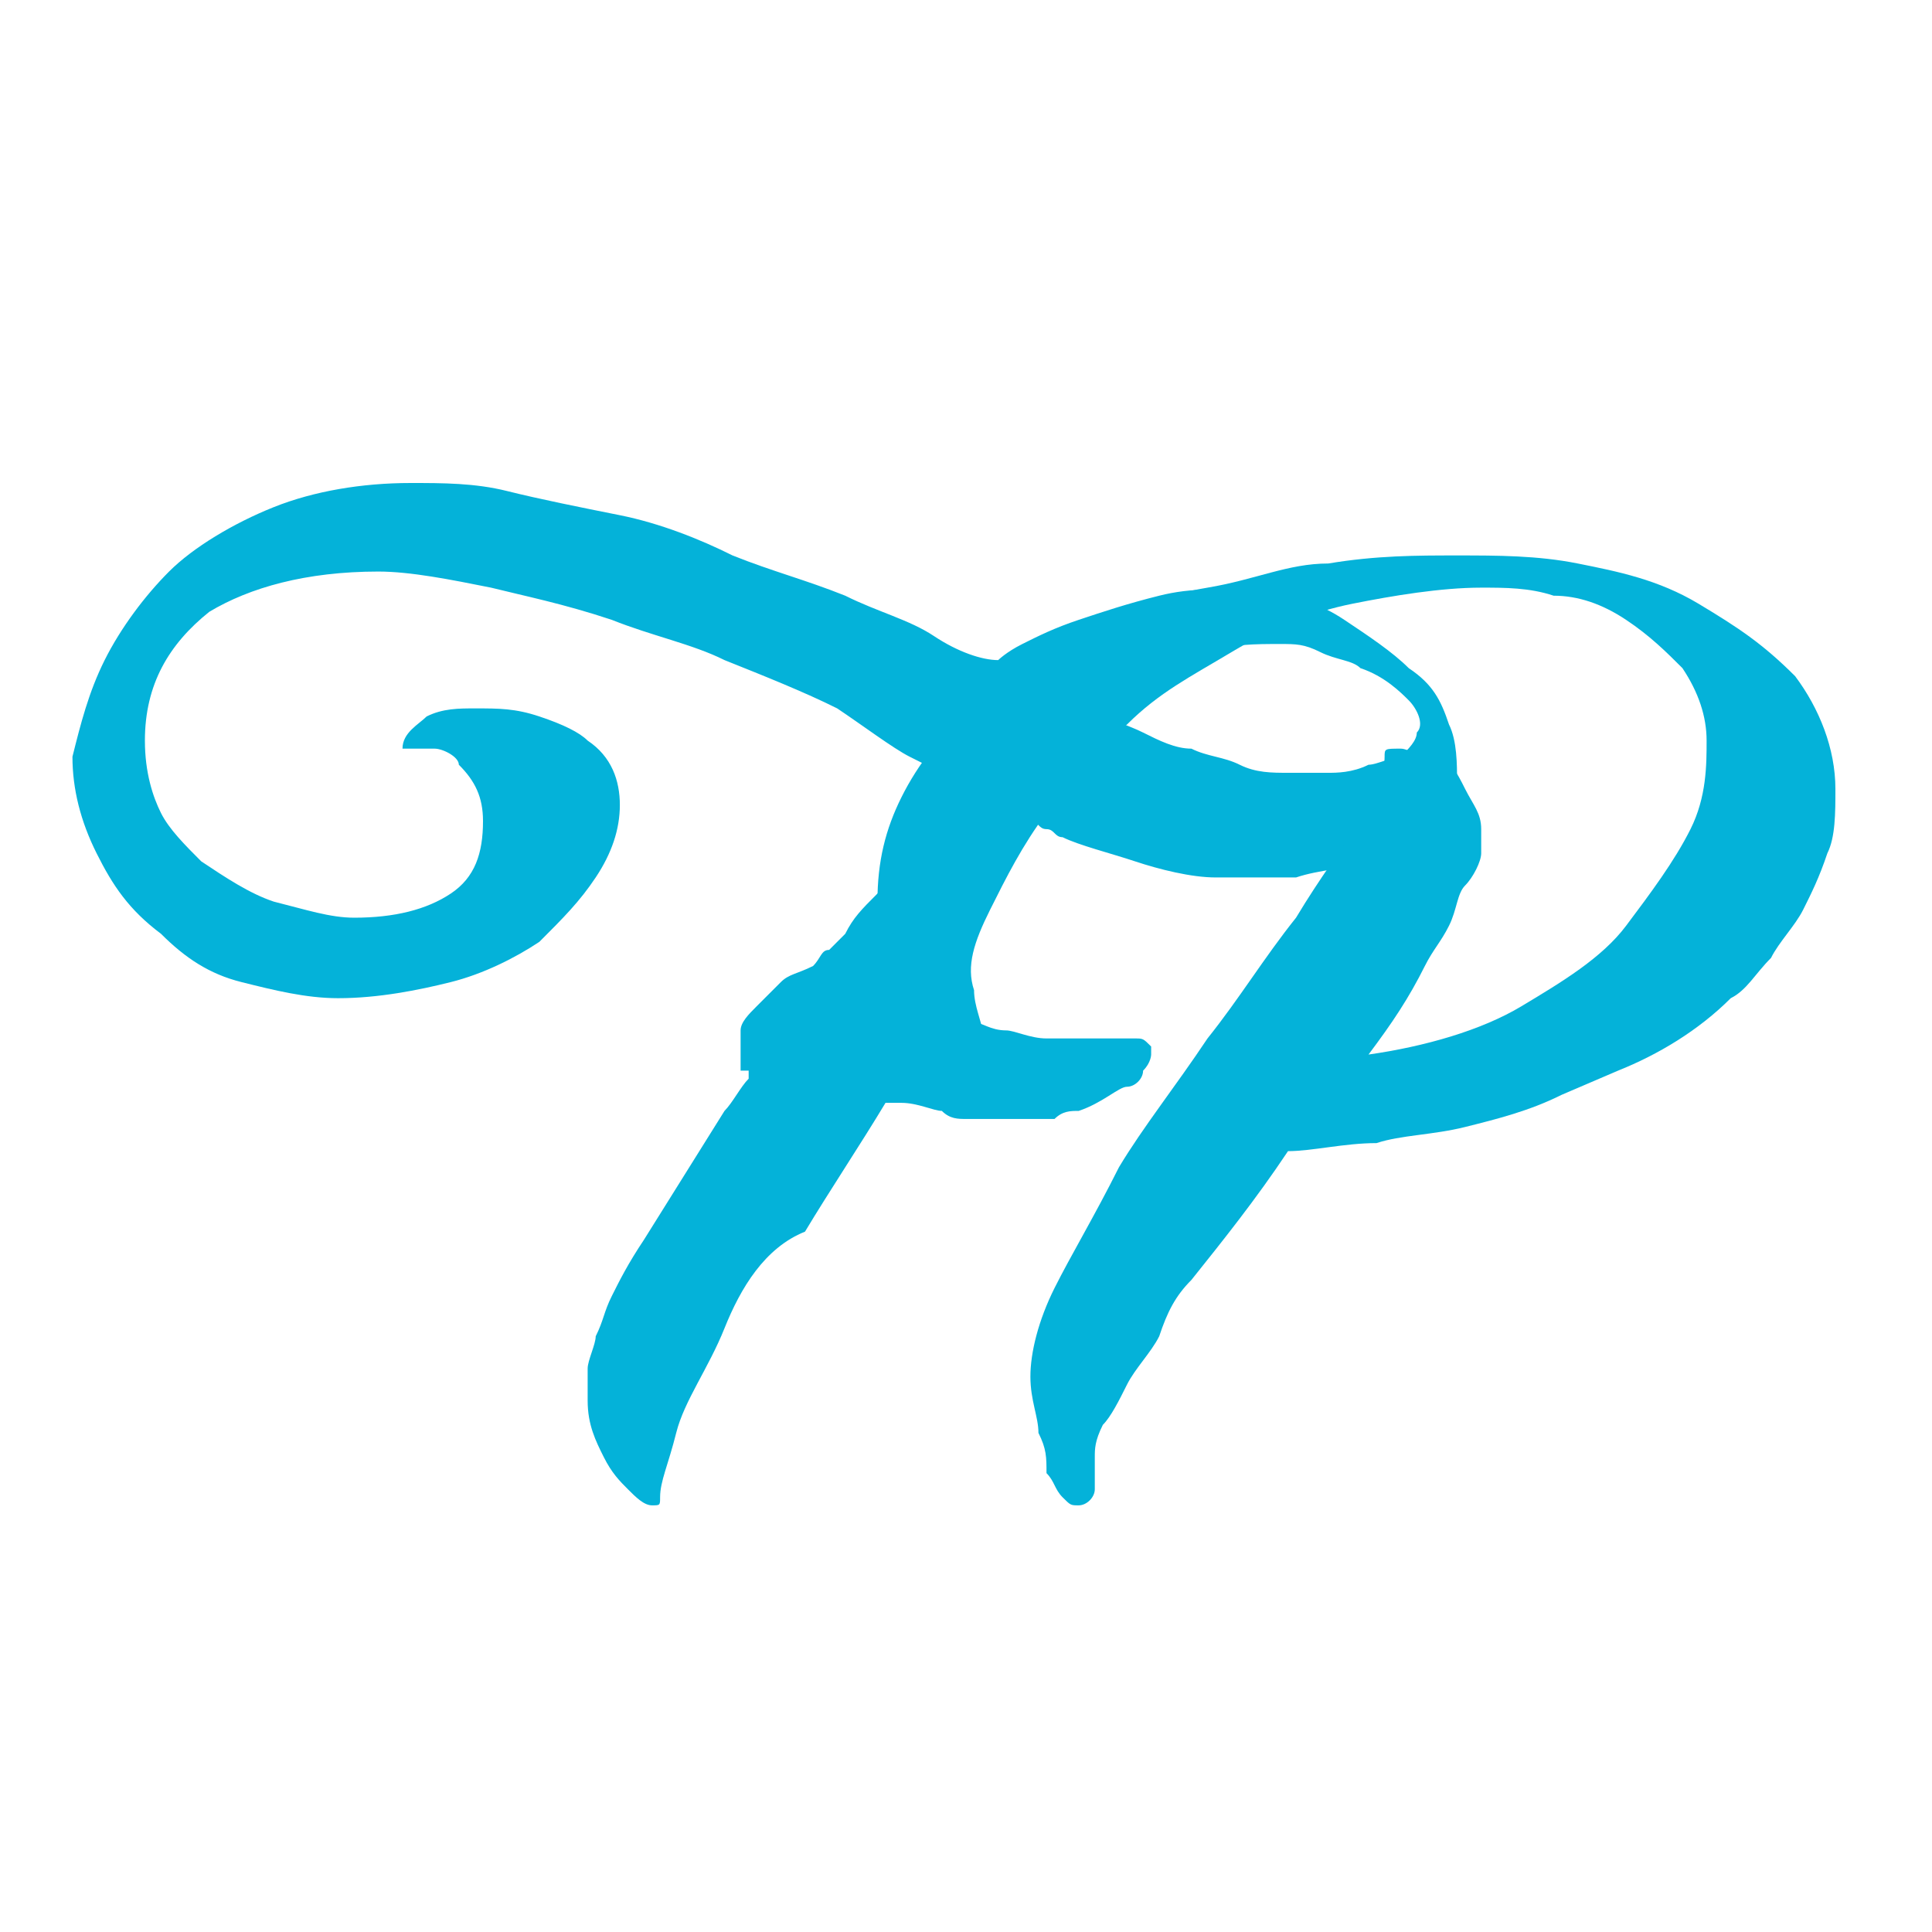
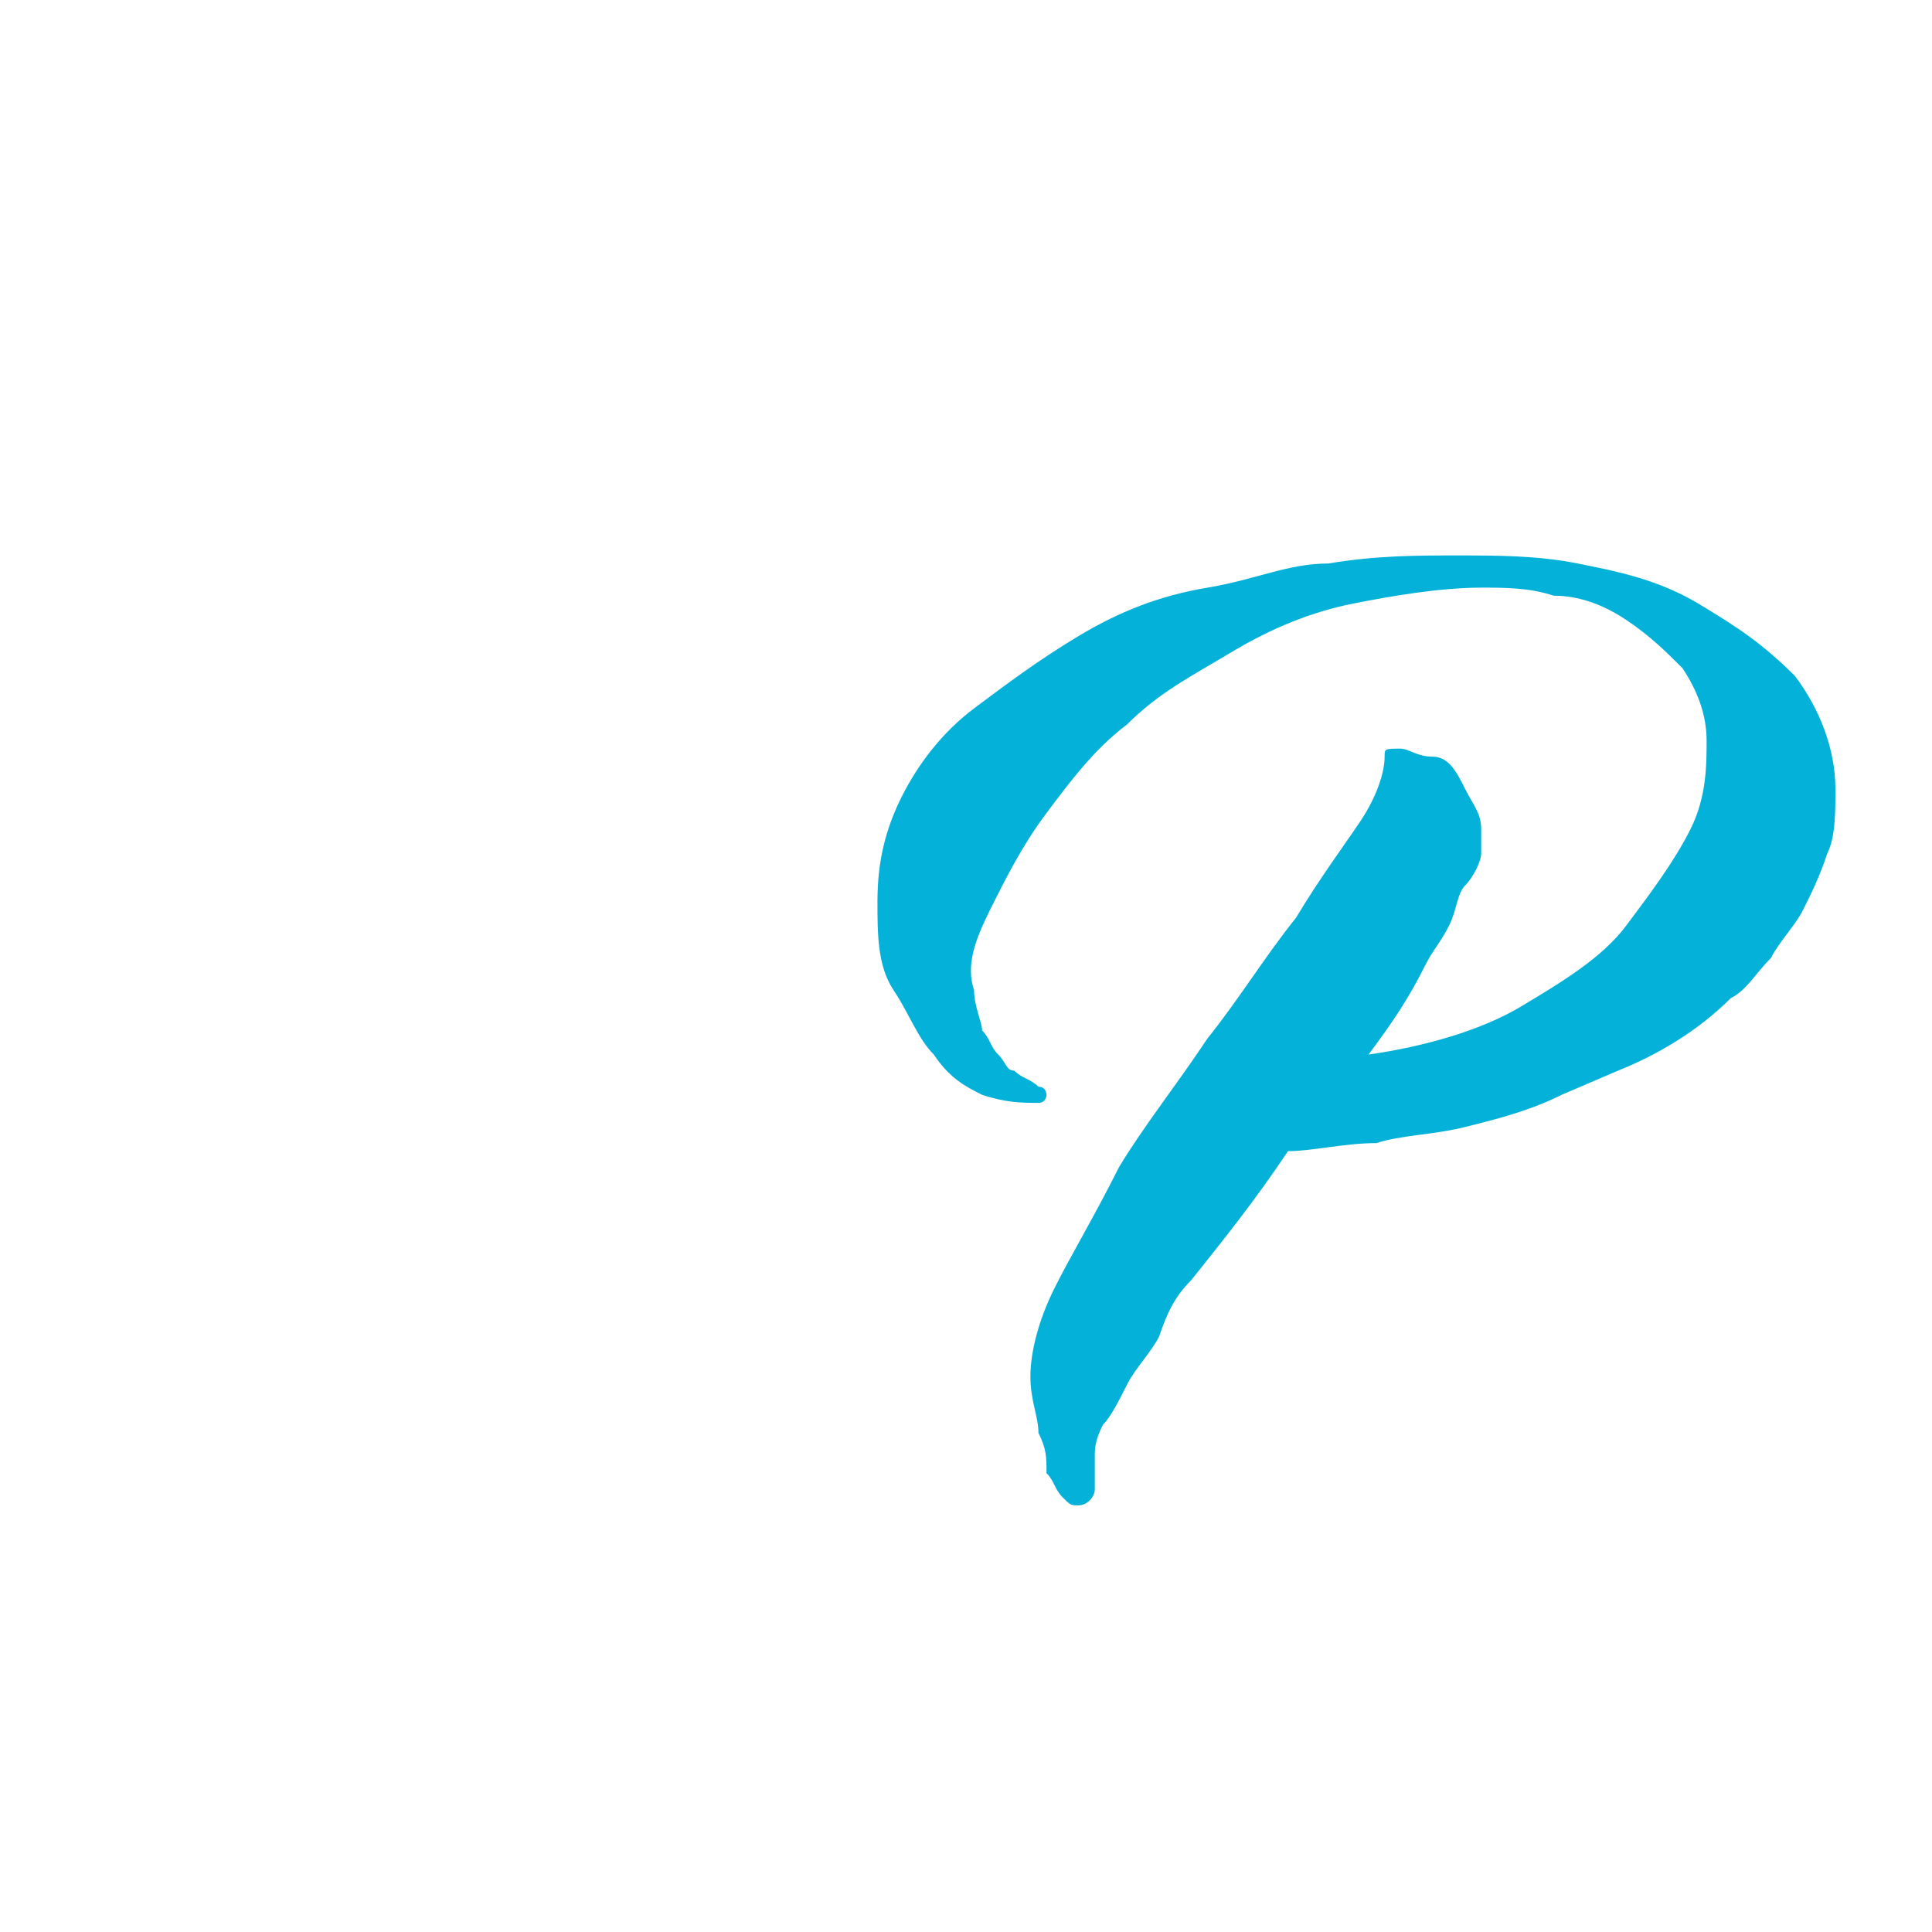
<svg xmlns="http://www.w3.org/2000/svg" version="1.1" id="Layer_1" x="0px" y="0px" viewBox="0 0 24 24" style="enable-background:new 0 0 24 24;" xml:space="preserve">
  <style type="text/css">
	.st0{fill:#04B2D9;}
</style>
  <g>
-     <path class="st0" d="M17.5,8.3C17.8,8.5,17.9,8.7,18,9c0.1,0.2,0.1,0.5,0.1,0.7c0,0.2-0.2,0.4-0.4,0.6c-0.2,0.2-0.4,0.3-0.7,0.4   c-0.3,0.1-0.6,0.1-0.9,0.2c-0.3,0-0.7,0-1,0c-0.3,0-0.7-0.1-1-0.2c-0.3-0.1-0.7-0.2-0.9-0.3c-0.1,0-0.1-0.1-0.2-0.1   c-0.1,0-0.1-0.1-0.2-0.1c-0.1,0.1-0.2,0.3-0.3,0.5c-0.1,0.2-0.2,0.4-0.3,0.6c-0.1,0.2-0.2,0.4-0.3,0.6c-0.1,0.2-0.2,0.4-0.3,0.5   l0,0.1l0.3,0.1c0,0,0.1,0,0.2,0.1c0.1,0,0.2,0.1,0.4,0.1c0.1,0,0.3,0.1,0.5,0.1c0.2,0,0.4,0,0.6,0c0.1,0,0.2,0,0.3,0c0,0,0,0,0.1,0   c0,0,0.1,0,0.1,0c0.1,0,0.1,0,0.2,0.1c0,0,0,0.1,0,0.1s0,0.1-0.1,0.2c0,0.1-0.1,0.2-0.2,0.2s-0.3,0.2-0.6,0.3c-0.1,0-0.2,0-0.3,0.1   c-0.1,0-0.2,0-0.4,0c-0.2,0-0.3,0-0.4,0c-0.1,0-0.2,0-0.3,0c-0.1,0-0.2,0-0.3-0.1c-0.1,0-0.3-0.1-0.5-0.1l-0.2,0l0,0   c-0.3,0.5-0.7,1.1-1,1.6C9.5,15.5,9.2,16,9,16.5s-0.5,0.9-0.6,1.3s-0.2,0.6-0.2,0.8c0,0.1,0,0.1-0.1,0.1c-0.1,0-0.2-0.1-0.3-0.2   c-0.1-0.1-0.2-0.2-0.3-0.4c-0.1-0.2-0.2-0.4-0.2-0.7c0-0.1,0-0.3,0-0.4c0-0.1,0.1-0.3,0.1-0.4c0.1-0.2,0.1-0.3,0.2-0.5   c0.1-0.2,0.2-0.4,0.4-0.7l1-1.6c0.1-0.1,0.2-0.3,0.3-0.4l0-0.1l-0.1,0c0,0,0,0,0,0c0,0,0,0,0-0.1c0,0,0-0.1,0-0.1   c0-0.1,0-0.2,0-0.3s0.1-0.2,0.2-0.3c0.1-0.1,0.2-0.2,0.3-0.3c0.1-0.1,0.2-0.1,0.4-0.2C9.9,12,10,12,10.1,12l0,0l0,0   c0.1-0.1,0.1-0.2,0.2-0.2c0,0,0.1-0.1,0.2-0.2c0.1-0.2,0.2-0.3,0.4-0.5s0.2-0.4,0.3-0.6c0.1-0.2,0.2-0.4,0.3-0.5   c0.1-0.2,0.2-0.3,0.2-0.4c0,0-0.2-0.1-0.4-0.2S10.7,9,10.4,8.8C10,8.6,9.5,8.4,9,8.2C8.6,8,8.1,7.9,7.6,7.7C7,7.5,6.5,7.4,6.1,7.3   C5.6,7.2,5.1,7.1,4.7,7.1c-0.9,0-1.6,0.2-2.1,0.5C2.1,8,1.8,8.5,1.8,9.2c0,0.4,0.1,0.7,0.2,0.9s0.3,0.4,0.5,0.6   c0.3,0.2,0.6,0.4,0.9,0.5c0.4,0.1,0.7,0.2,1,0.2c0.5,0,0.9-0.1,1.2-0.3c0.3-0.2,0.4-0.5,0.4-0.9c0-0.3-0.1-0.5-0.3-0.7   C5.7,9.4,5.5,9.3,5.4,9.3c-0.2,0-0.3,0-0.4,0h0C5,9.1,5.2,9,5.3,8.9c0.2-0.1,0.4-0.1,0.6-0.1c0.3,0,0.5,0,0.8,0.1s0.5,0.2,0.6,0.3   c0.3,0.2,0.4,0.5,0.4,0.8c0,0.3-0.1,0.6-0.3,0.9c-0.2,0.3-0.4,0.5-0.7,0.8c-0.3,0.2-0.7,0.4-1.1,0.5c-0.4,0.1-0.9,0.2-1.4,0.2   c-0.4,0-0.8-0.1-1.2-0.2S2.3,11.9,2,11.6c-0.4-0.3-0.6-0.6-0.8-1C1,10.2,0.9,9.8,0.9,9.4C1,9,1.1,8.6,1.3,8.2s0.5-0.8,0.8-1.1   s0.8-0.6,1.3-0.8c0.5-0.2,1.1-0.3,1.7-0.3c0.4,0,0.8,0,1.2,0.1c0.4,0.1,0.9,0.2,1.4,0.3c0.5,0.1,1,0.3,1.4,0.5   c0.5,0.2,0.9,0.3,1.4,0.5c0.4,0.2,0.8,0.3,1.1,0.5s0.6,0.3,0.8,0.3c0,0,0.1-0.1,0.3-0.2s0.4-0.2,0.7-0.3s0.6-0.2,1-0.3   c0.4-0.1,0.8-0.1,1.3,0c0.4,0,0.7,0.1,1,0.3C17,7.9,17.3,8.1,17.5,8.3z M17.6,9.1c0.1-0.1,0-0.3-0.1-0.4c-0.1-0.1-0.3-0.3-0.6-0.4   c-0.1-0.1-0.3-0.1-0.5-0.2s-0.3-0.1-0.5-0.1c-0.3,0-0.6,0-0.9,0.1c-0.3,0.1-0.5,0.2-0.7,0.3c-0.2,0.1-0.4,0.2-0.7,0.4l0,0l0,0   C13.9,9,14,9,14.2,9.1c0.2,0.1,0.4,0.2,0.6,0.2c0.2,0.1,0.4,0.1,0.6,0.2s0.4,0.1,0.6,0.1c0.2,0,0.4,0,0.5,0s0.3,0,0.5-0.1   c0.1,0,0.3-0.1,0.4-0.1C17.5,9.3,17.6,9.2,17.6,9.1z" />
    <path class="st0" d="M17.2,9.4c0-0.1,0-0.1,0.2-0.1c0.1,0,0.2,0.1,0.4,0.1s0.3,0.2,0.4,0.4c0.1,0.2,0.2,0.3,0.2,0.5   c0,0.1,0,0.2,0,0.3s-0.1,0.3-0.2,0.4c-0.1,0.1-0.1,0.3-0.2,0.5c-0.1,0.2-0.2,0.3-0.3,0.5c-0.2,0.4-0.4,0.7-0.7,1.1   c0.7-0.1,1.4-0.3,1.9-0.6s1-0.6,1.3-1s0.6-0.8,0.8-1.2c0.2-0.4,0.2-0.8,0.2-1.1c0-0.3-0.1-0.6-0.3-0.9c-0.2-0.2-0.4-0.4-0.7-0.6   c-0.3-0.2-0.6-0.3-0.9-0.3c-0.3-0.1-0.6-0.1-0.9-0.1c-0.5,0-1.1,0.1-1.6,0.2s-1,0.3-1.5,0.6c-0.5,0.3-0.9,0.5-1.3,0.9   c-0.4,0.3-0.7,0.7-1,1.1c-0.3,0.4-0.5,0.8-0.7,1.2S12,12,12.1,12.3c0,0.2,0.1,0.4,0.1,0.5c0.1,0.1,0.1,0.2,0.2,0.3   c0.1,0.1,0.1,0.2,0.2,0.2c0.1,0.1,0.2,0.1,0.3,0.2c0.1,0,0.1,0.1,0.1,0.1c0,0,0,0.1-0.1,0.1c-0.2,0-0.4,0-0.7-0.1   c-0.2-0.1-0.4-0.2-0.6-0.5c-0.2-0.2-0.3-0.5-0.5-0.8s-0.2-0.7-0.2-1.1c0-0.5,0.1-0.9,0.3-1.3s0.5-0.8,0.9-1.1   c0.4-0.3,0.8-0.6,1.3-0.9c0.5-0.3,1-0.5,1.6-0.6S16,7,16.5,7c0.6-0.1,1.1-0.1,1.6-0.1c0.5,0,1,0,1.5,0.1s1,0.2,1.5,0.5   s0.8,0.5,1.2,0.9c0.3,0.4,0.5,0.9,0.5,1.4c0,0.3,0,0.6-0.1,0.8c-0.1,0.3-0.2,0.5-0.3,0.7c-0.1,0.2-0.3,0.4-0.4,0.6   c-0.2,0.2-0.3,0.4-0.5,0.5c-0.4,0.4-0.9,0.7-1.4,0.9l-0.7,0.3c-0.4,0.2-0.8,0.3-1.2,0.4c-0.4,0.1-0.8,0.1-1.1,0.2   c-0.4,0-0.8,0.1-1.1,0.1c-0.4,0.6-0.8,1.1-1.2,1.6c-0.2,0.2-0.3,0.4-0.4,0.7c-0.1,0.2-0.3,0.4-0.4,0.6s-0.2,0.4-0.3,0.5   c-0.1,0.2-0.1,0.3-0.1,0.4c0,0.2,0,0.3,0,0.4c0,0.1-0.1,0.2-0.2,0.2c-0.1,0-0.1,0-0.2-0.1c-0.1-0.1-0.1-0.2-0.2-0.3   C13,18.1,13,18,12.9,17.8c0-0.2-0.1-0.4-0.1-0.7c0-0.3,0.1-0.7,0.3-1.1s0.5-0.9,0.8-1.5c0.3-0.5,0.7-1,1.1-1.6   c0.4-0.5,0.7-1,1.1-1.5c0.3-0.5,0.6-0.9,0.8-1.2S17.2,9.6,17.2,9.4z" />
  </g>
</svg>